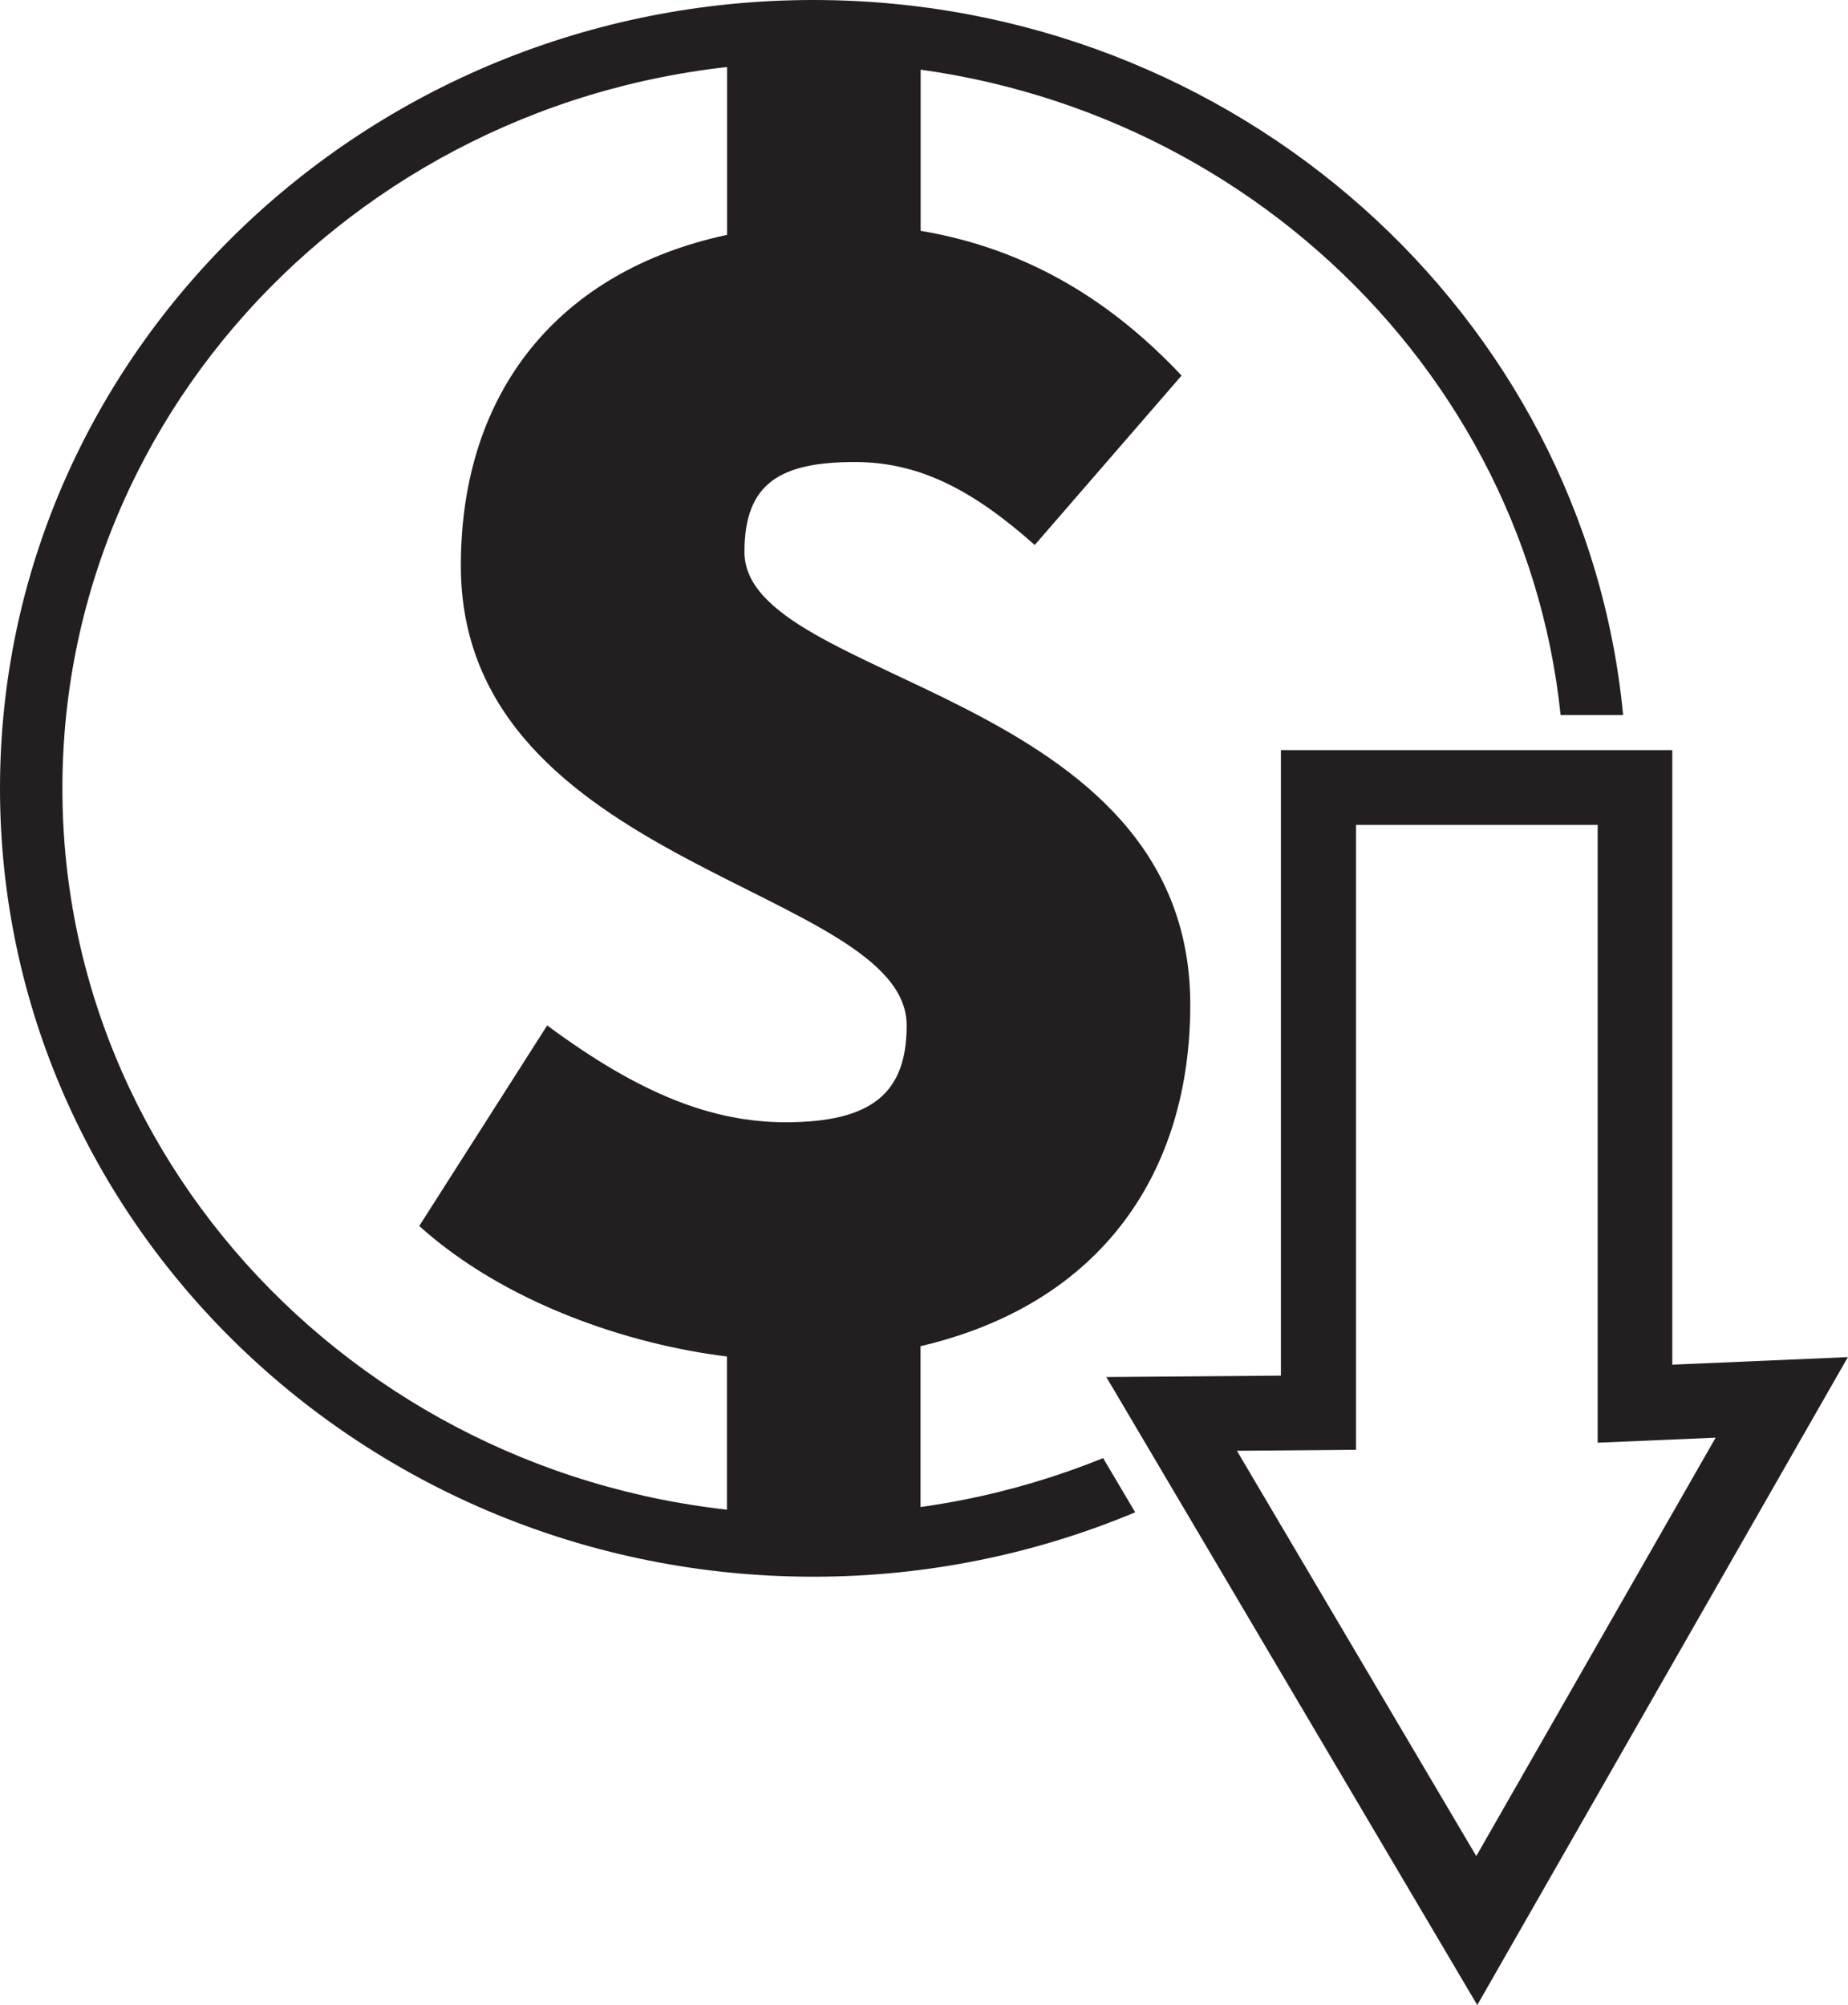
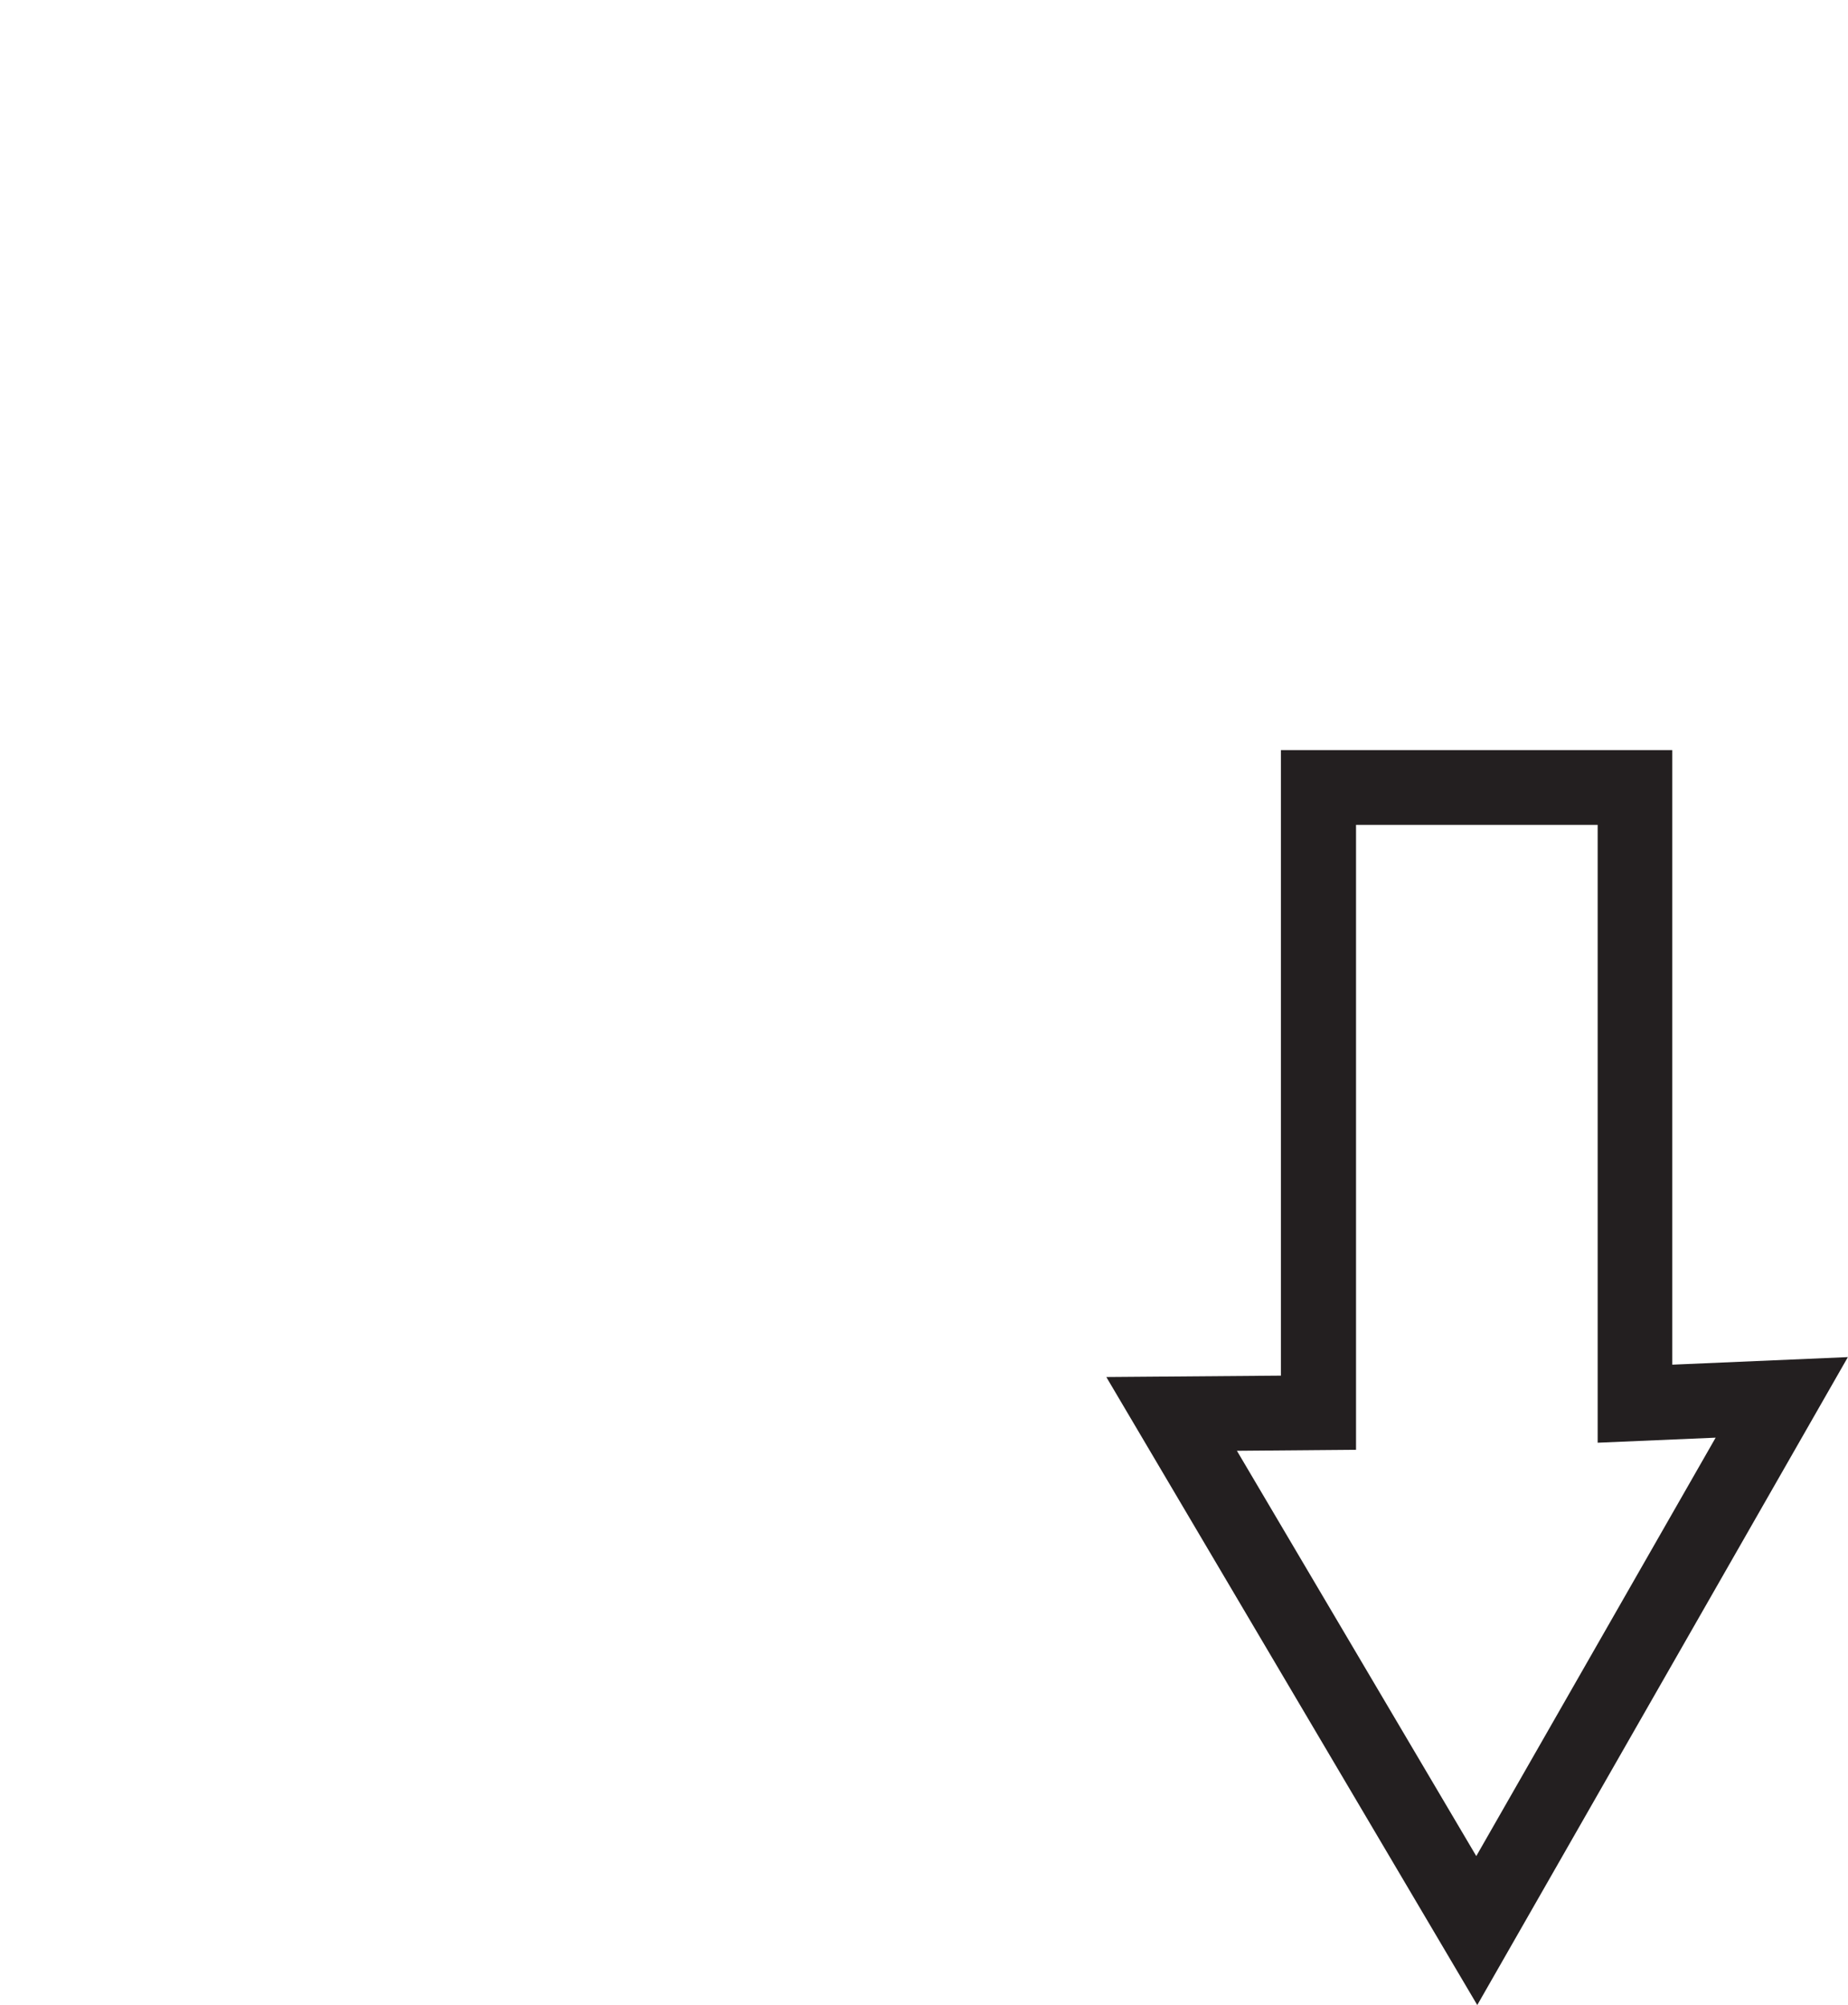
<svg xmlns="http://www.w3.org/2000/svg" id="Layer_2" viewBox="0 0 146.61 159.05">
  <defs>
    <style>.cls-1{fill:#231f20;stroke-width:0px;}</style>
  </defs>
  <g id="Layer_1-2">
-     <path class="cls-1" d="m87.52,115.66c-7.08,2.87-14.85,4.47-22.99,4.47-32.85,0-59.58-25.83-59.58-57.59S31.67,4.94,64.53,4.94c30.82,0,56.26,22.74,59.28,51.78h4.96C125.73,24.96,98.08,0,64.53,0,28.95,0,0,28.05,0,62.54s28.95,62.53,64.53,62.53c9.07,0,17.69-1.83,25.53-5.11l-2.54-4.29Z" />
-     <path class="cls-1" d="m73.03,106.78v14.6h-15.36v-13.78c-7.84-.96-17.61-4.23-24.41-10.35l10.15-15.91c7.4,5.49,13.16,7.68,18.92,7.68,6.86,0,9.6-2.33,9.6-7.68,0-10.97-35.37-12.48-35.37-36.47,0-13.89,7.86-23.4,21.12-26.24V4.29h15.36v14.02c8.67,1.46,15.28,5.73,20.7,11.48l-11.65,13.44c-4.94-4.39-9.19-6.58-14.26-6.58-5.89,0-8.77,1.64-8.77,7.13,0,10.42,35.37,10.97,35.37,35.92,0,13.24-6.99,23.71-21.39,27.08Z" />
    <path class="cls-1" d="m117.2,159.05l-29.43-49.82,13.85-.11v-49.62h31.05v48.75l13.93-.6-29.41,51.41Zm-19.07-43.97l18.99,32.15,18.99-33.19-9.36.4v-49.01h-19.17v49.57l-9.44.08Z" />
  </g>
</svg>